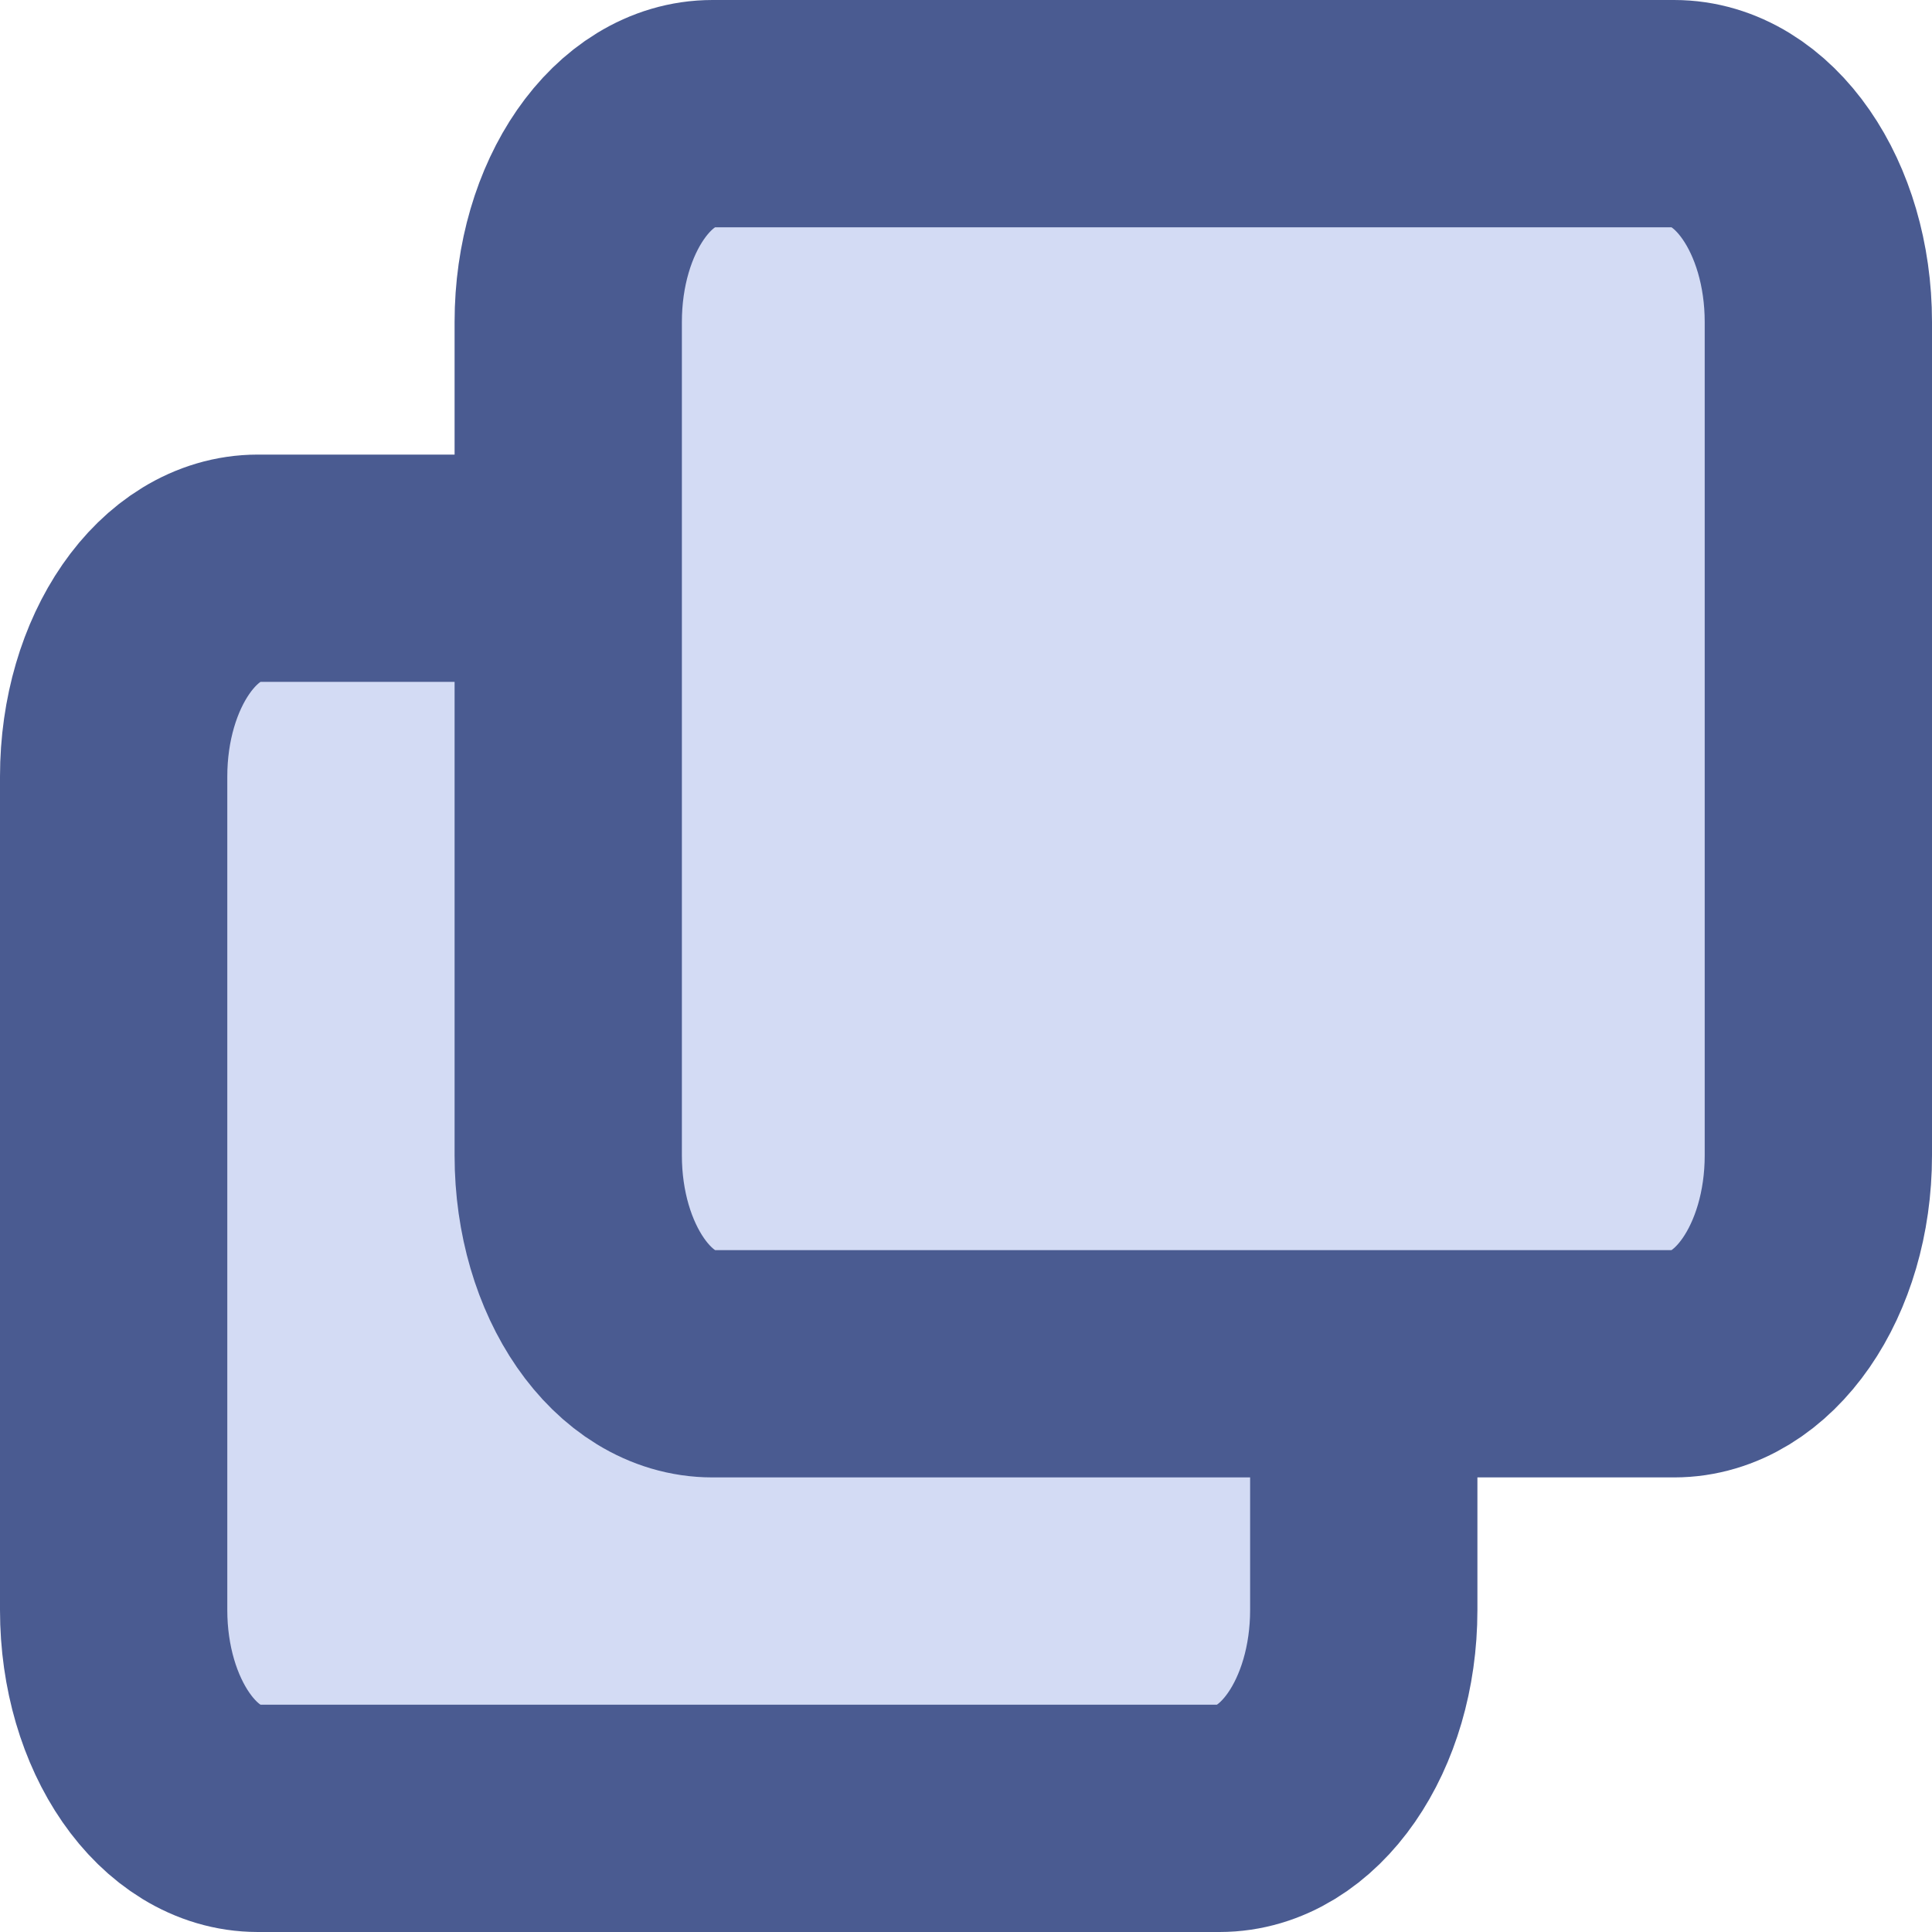
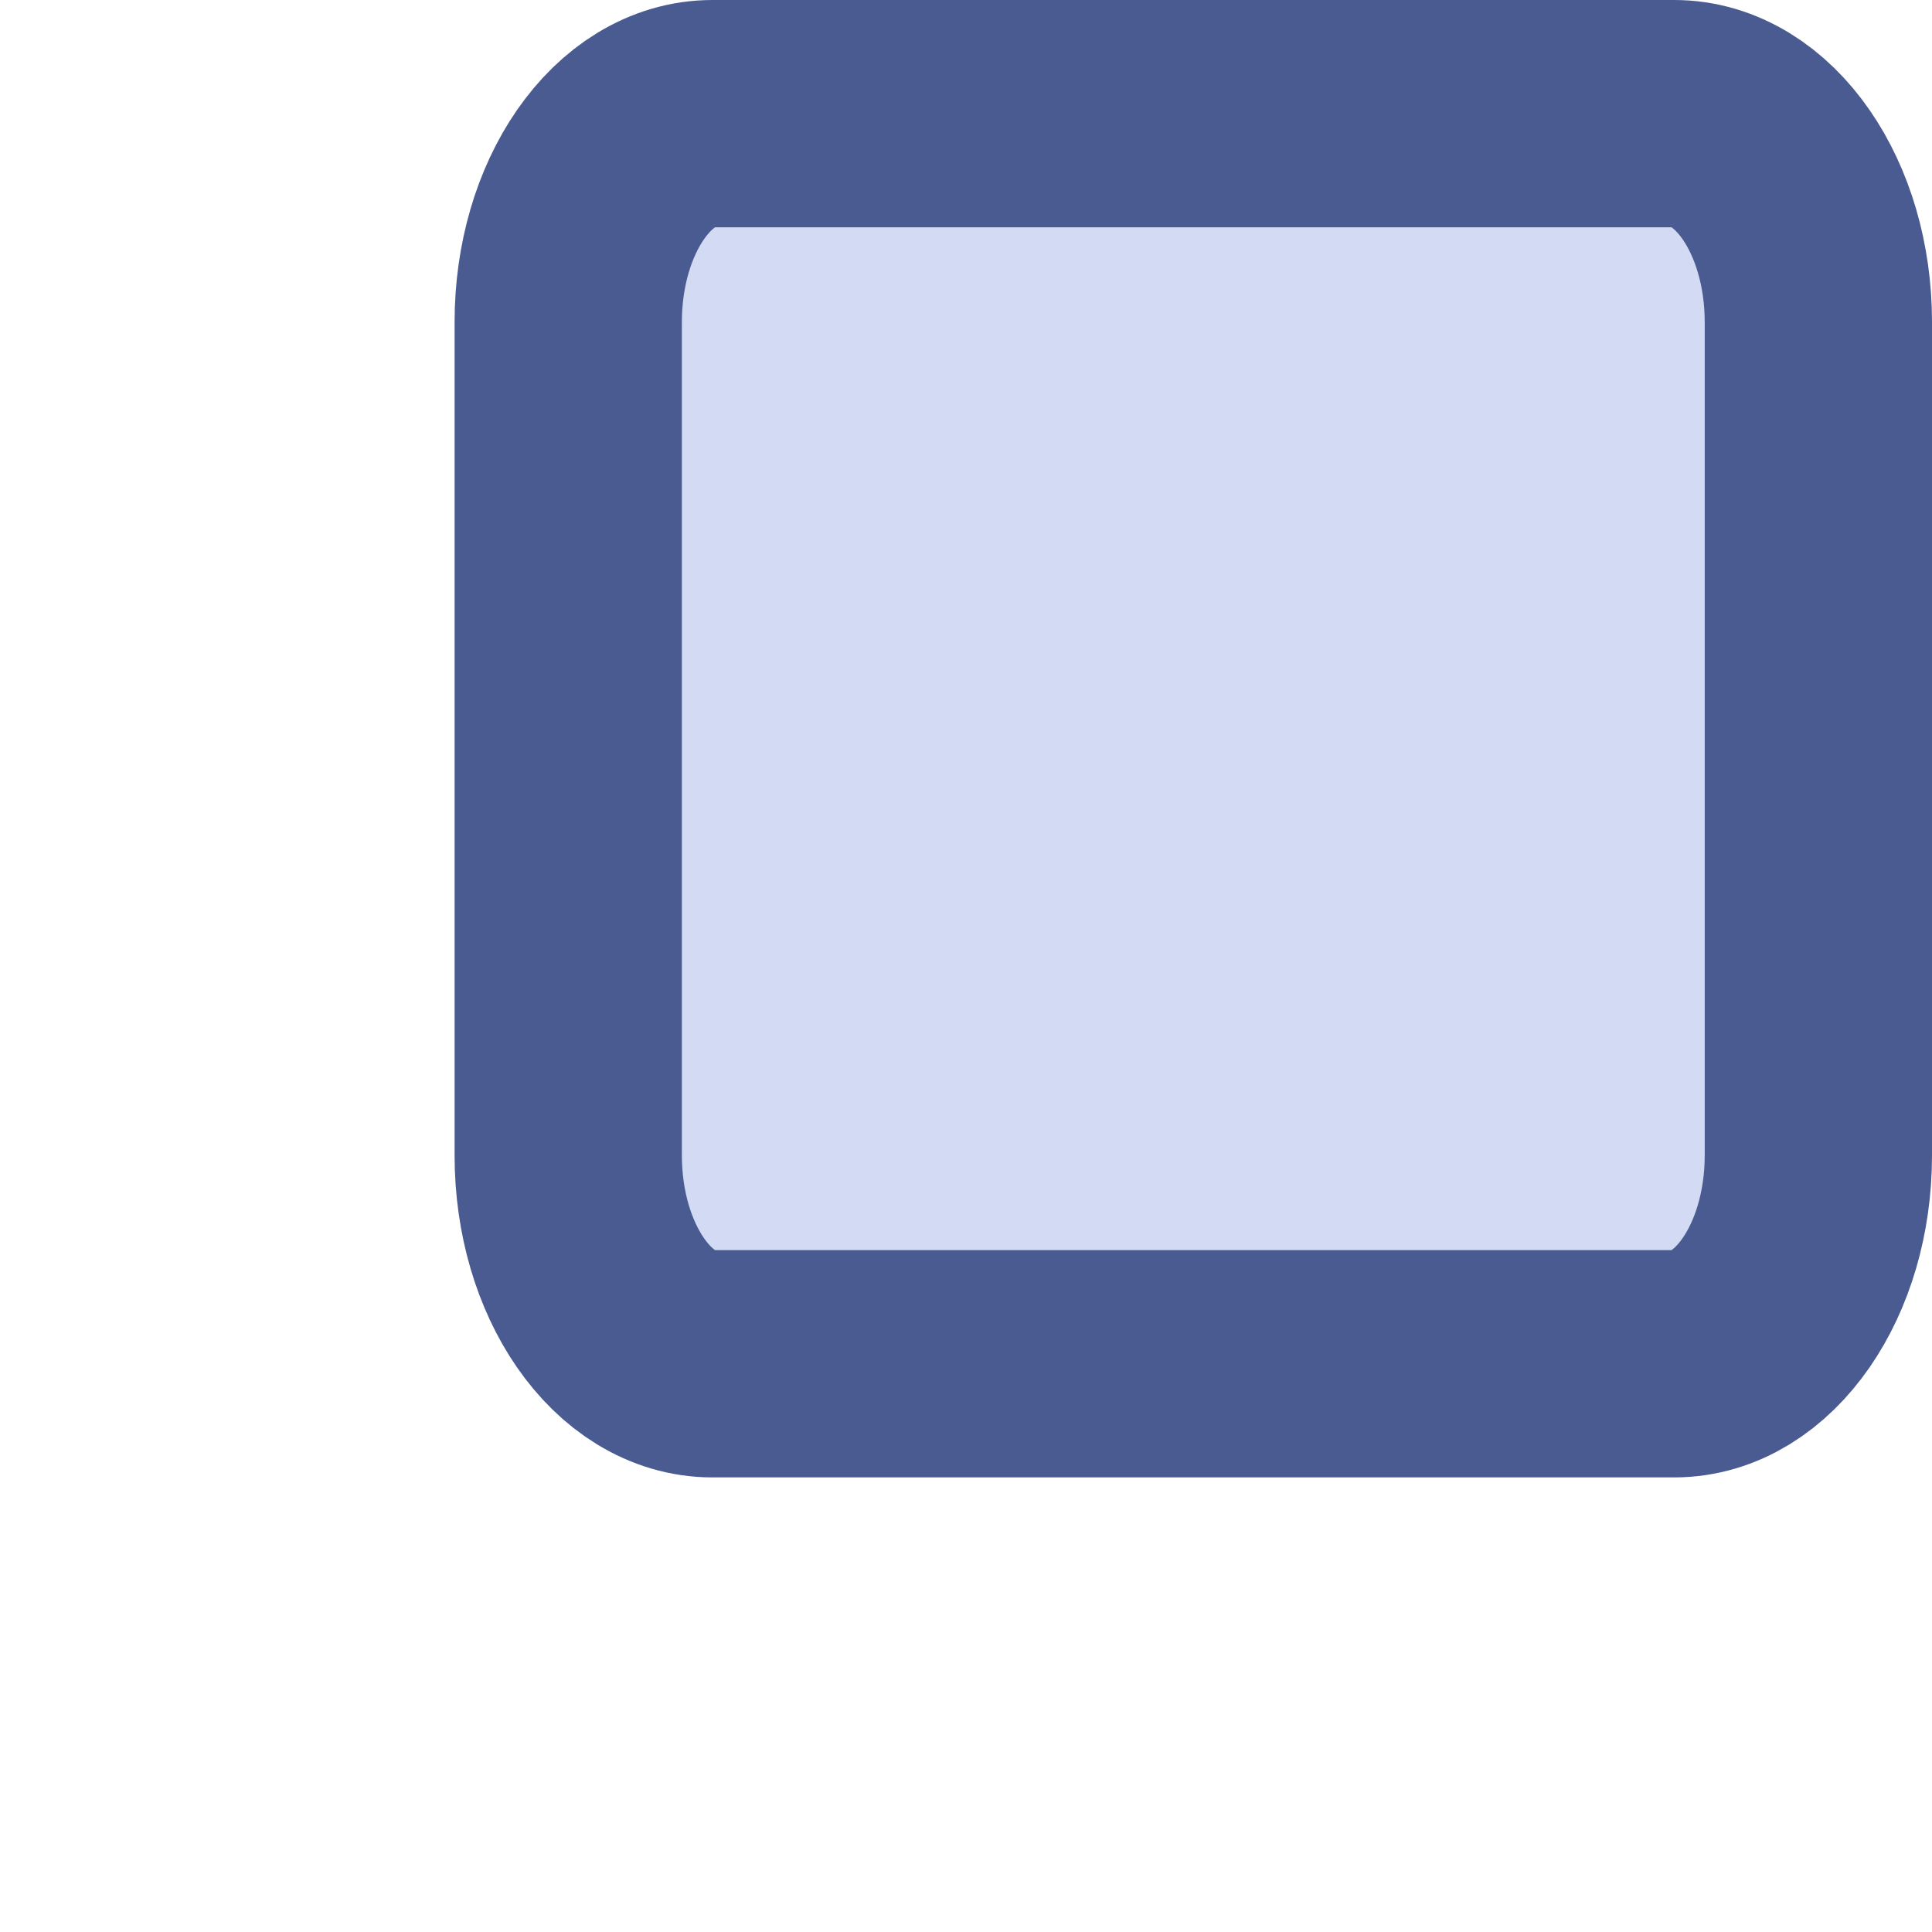
<svg xmlns="http://www.w3.org/2000/svg" width="17" height="17" viewBox="0 0 17 17" fill="none">
-   <path d="M10.731 5H2.269C1.568 5 1 5.821 1 6.833V14.167C1 15.179 1.568 16 2.269 16H10.731C11.432 16 12 15.179 12 14.167V6.833C12 5.821 11.432 5 10.731 5Z" fill="#D3DBF4" stroke="#4A5B91" stroke-width="2" />
  <path d="M14.731 1H6.269C5.568 1 5 1.821 5 2.833V10.167C5 11.179 5.568 12 6.269 12H14.731C15.432 12 16 11.179 16 10.167V2.833C16 1.821 15.432 1 14.731 1Z" fill="#D3DBF4" stroke="#4A5B91" stroke-width="2" />
</svg>